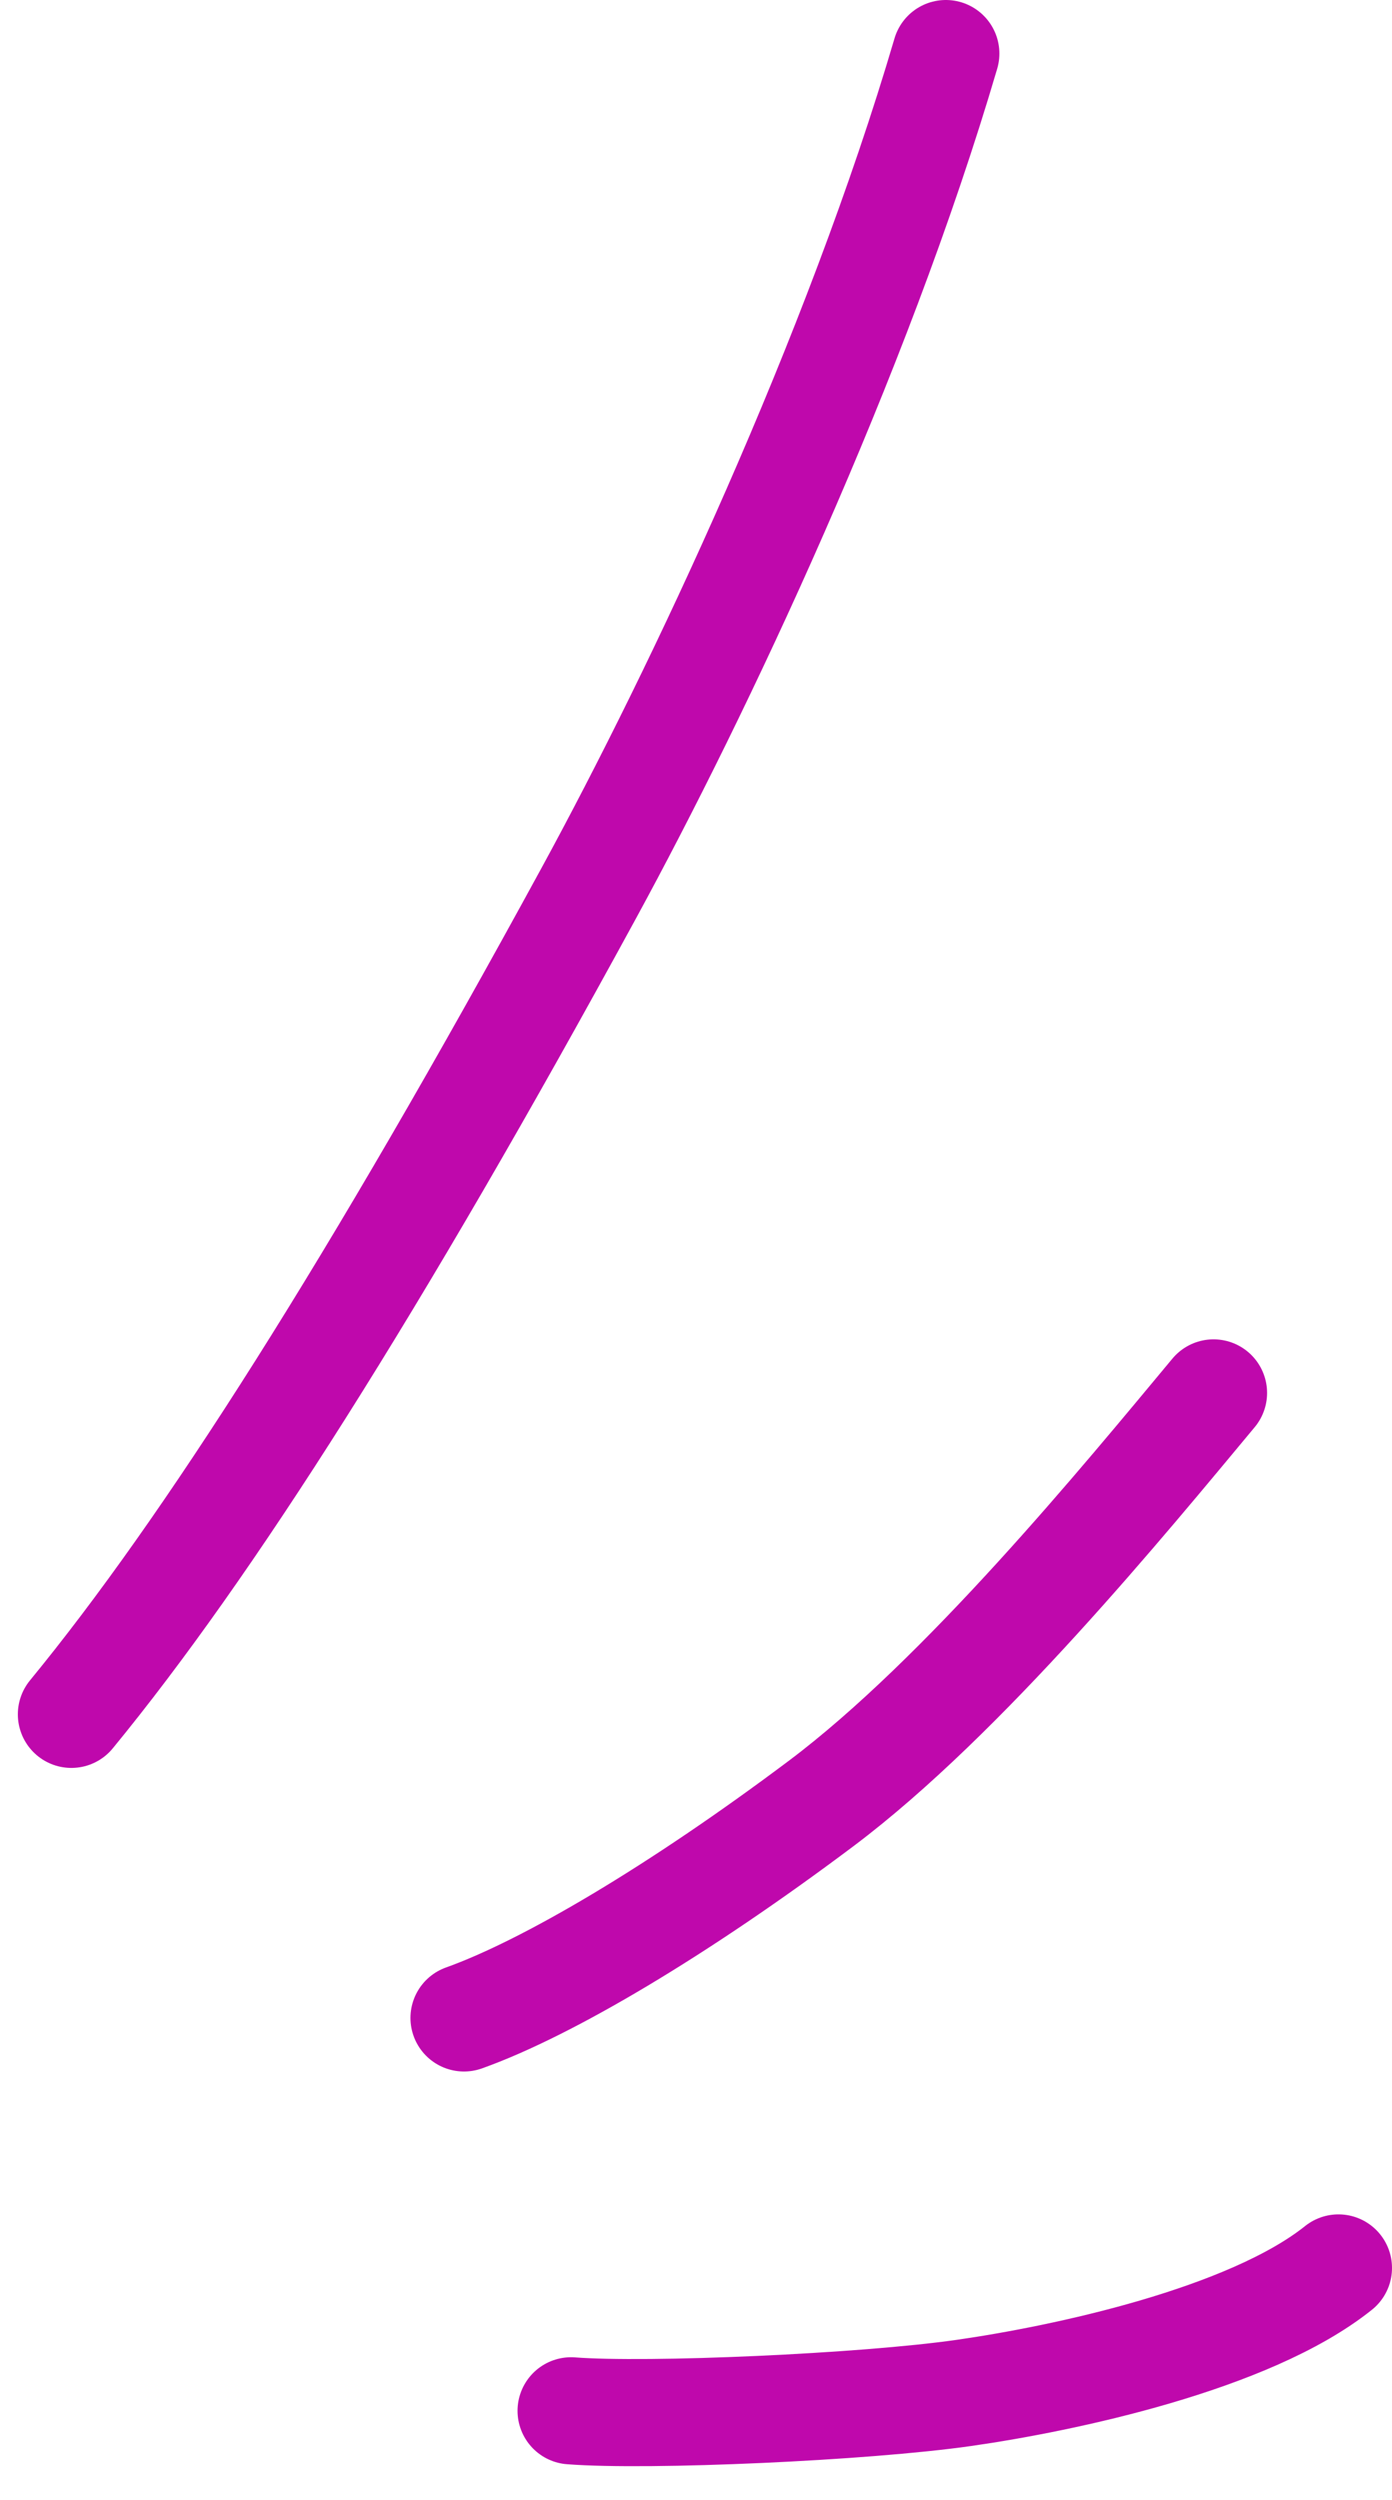
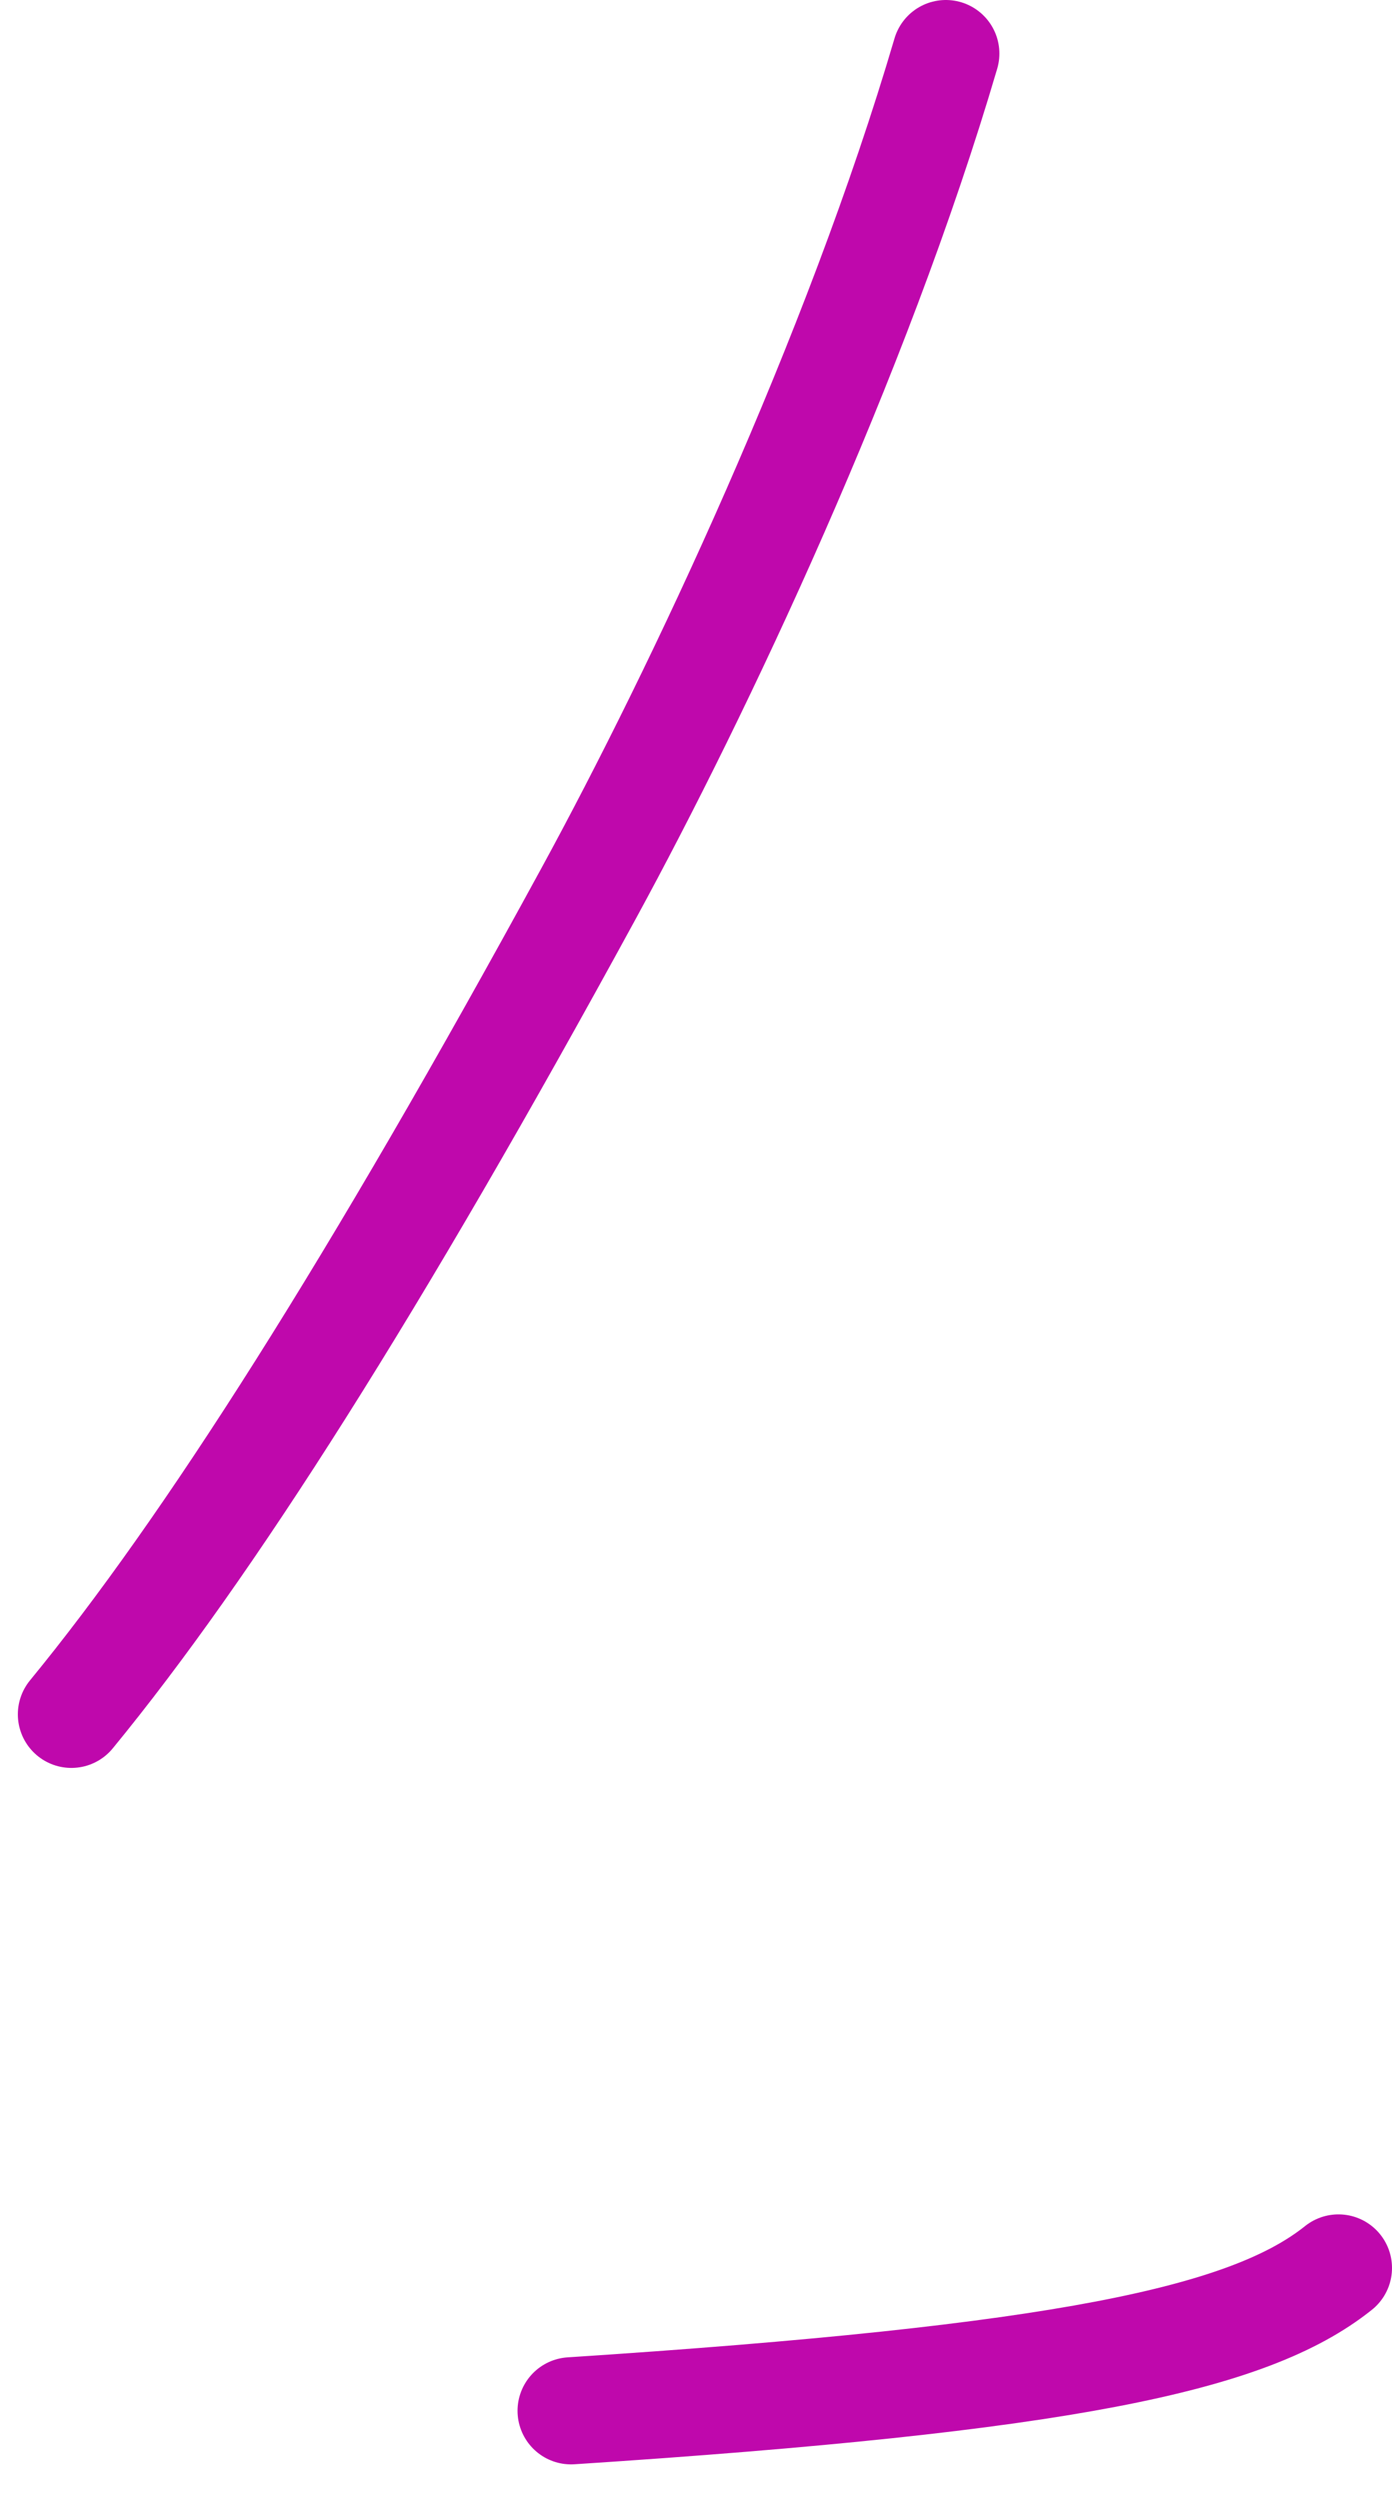
<svg xmlns="http://www.w3.org/2000/svg" width="39" height="70" viewBox="0 0 39 70" fill="none">
  <path d="M2 48C5.833 43.333 10.5 36 16.5 25C19.578 19.357 24 10 26.5 1.5" stroke="#BF08AC" stroke-width="3" stroke-linecap="round" />
-   <path d="M13 56.5C15.333 55.667 19 53.5 23 50.5C27 47.5 31.5 42 34 39" stroke="#BF08AC" stroke-width="3" stroke-linecap="round" />
-   <path d="M16 67.5C18.167 67.667 24.2 67.4 27 67C29.8 66.6 35 65.5 37.5 63.5" stroke="#BF08AC" stroke-width="3" stroke-linecap="round" />
+   <path d="M16 67.5C29.8 66.6 35 65.5 37.5 63.5" stroke="#BF08AC" stroke-width="3" stroke-linecap="round" />
</svg>